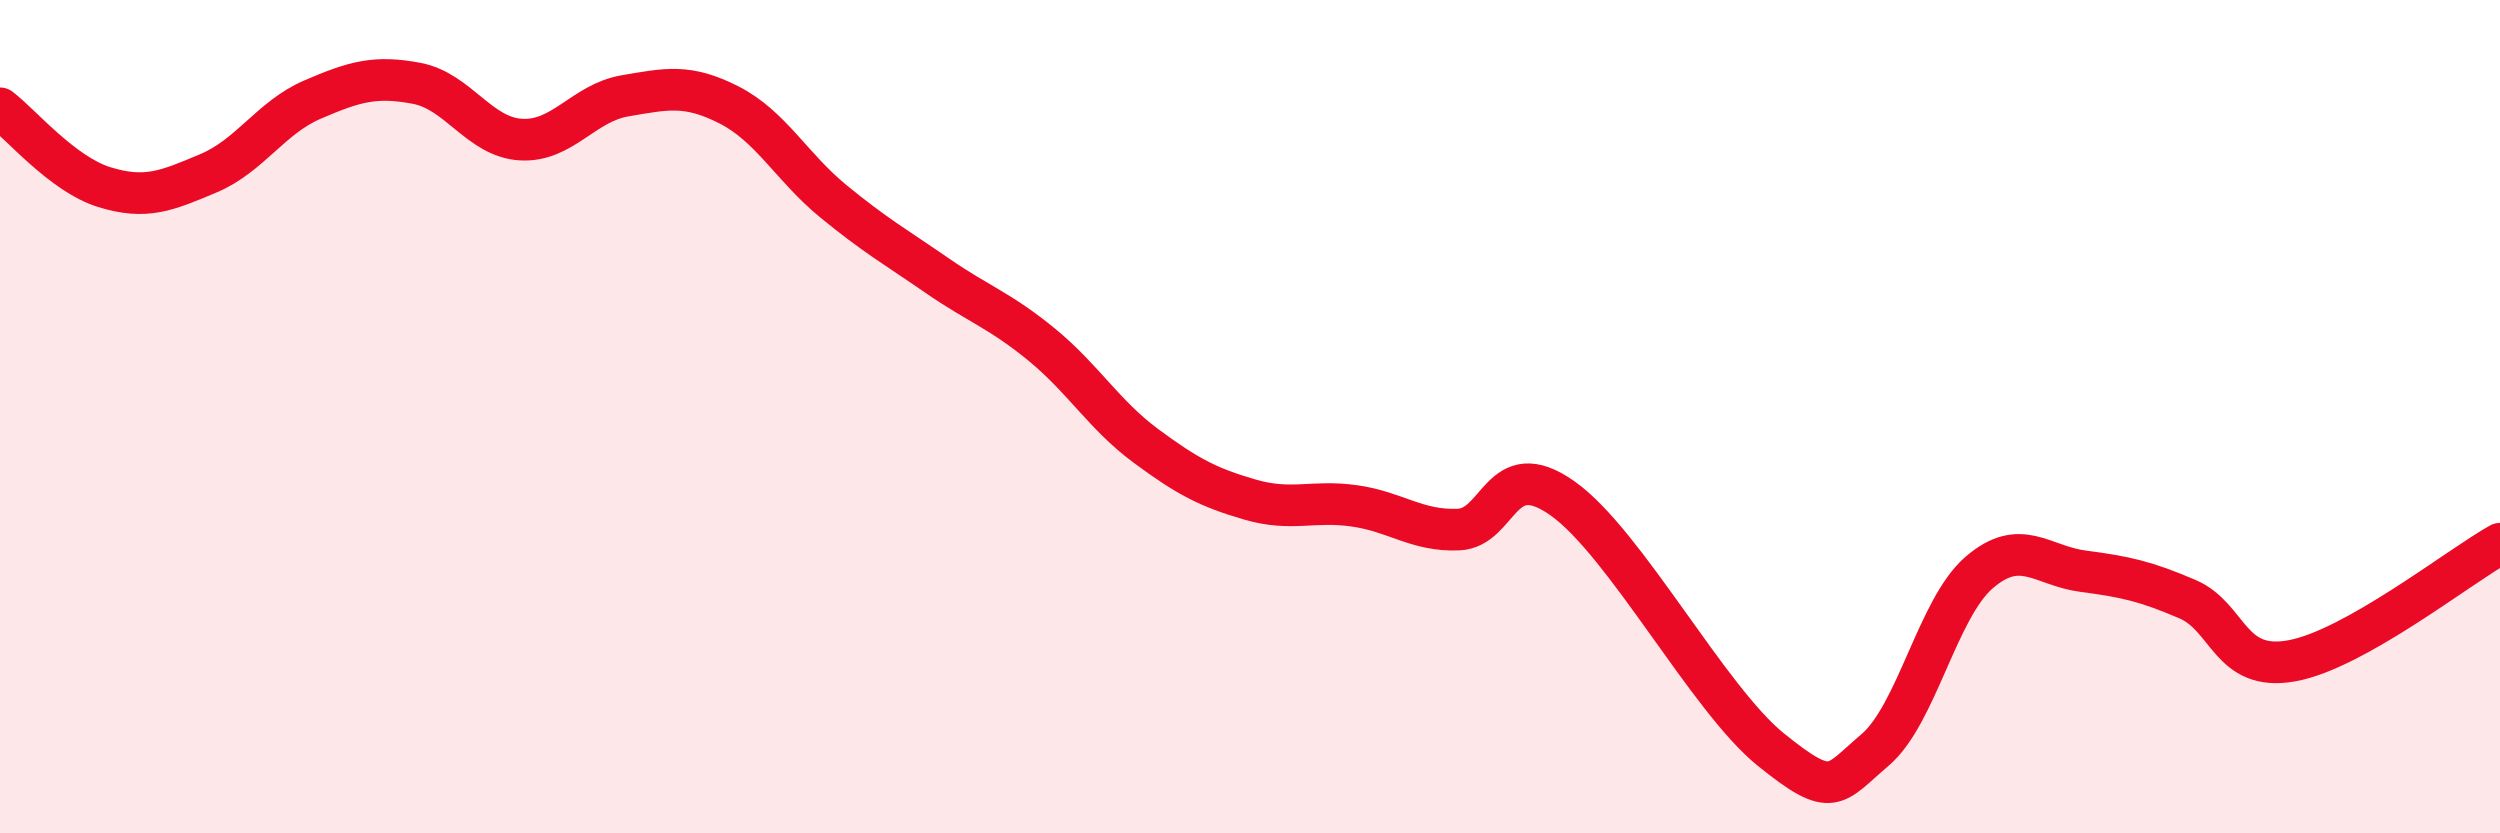
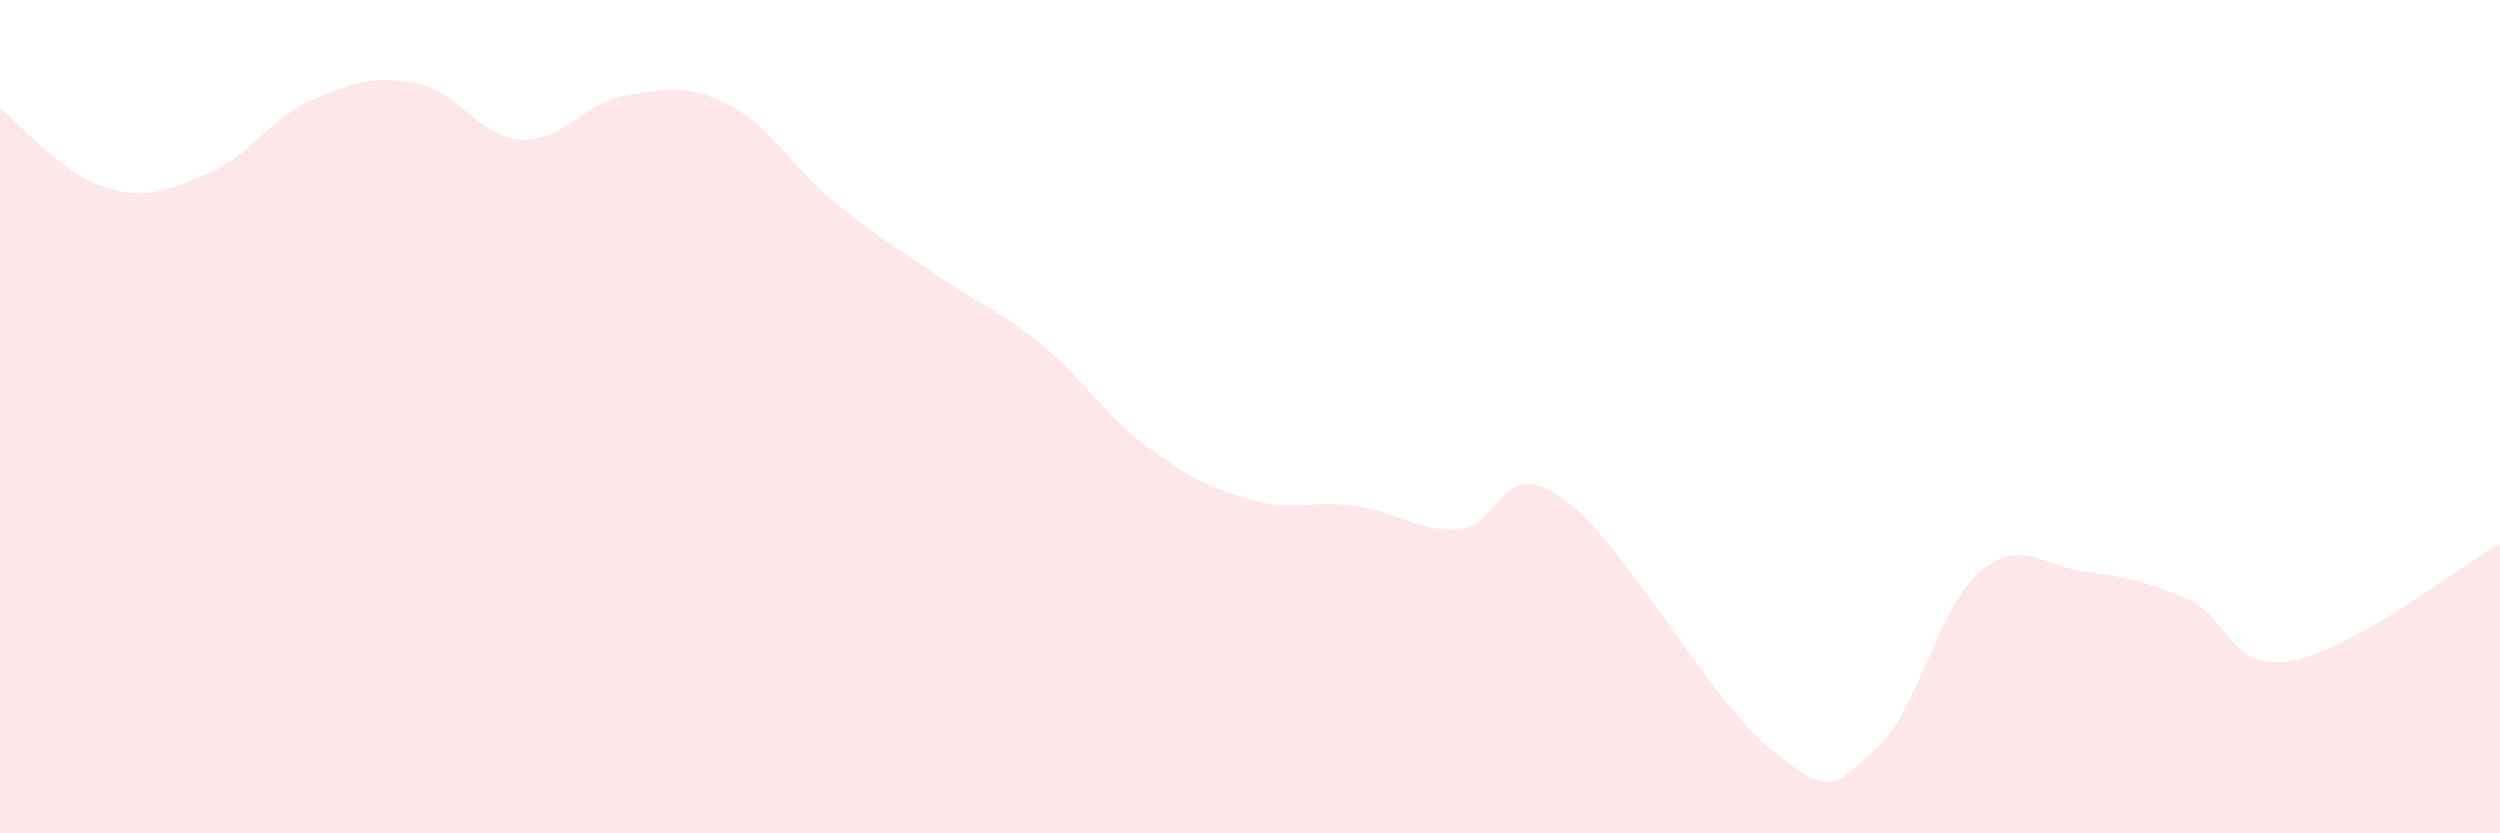
<svg xmlns="http://www.w3.org/2000/svg" width="60" height="20" viewBox="0 0 60 20">
  <path d="M 0,2.6 C 0.5,2.98 1.5,4.18 2.5,4.49 C 3.5,4.8 4,4.58 5,4.16 C 6,3.74 6.5,2.82 7.5,2.39 C 8.5,1.96 9,1.81 10,2 C 11,2.19 11.5,3.29 12.5,3.35 C 13.5,3.41 14,2.47 15,2.3 C 16,2.13 16.5,2.01 17.5,2.52 C 18.5,3.03 19,4.01 20,4.83 C 21,5.65 21.5,5.93 22.5,6.62 C 23.5,7.31 24,7.45 25,8.27 C 26,9.09 26.5,9.96 27.5,10.7 C 28.5,11.44 29,11.7 30,11.99 C 31,12.28 31.5,12 32.5,12.14 C 33.5,12.28 34,12.75 35,12.71 C 36,12.67 36,10.9 37.5,11.96 C 39,13.02 41,16.78 42.5,17.99 C 44,19.2 44,18.85 45,18 C 46,17.15 46.5,14.6 47.5,13.74 C 48.5,12.88 49,13.58 50,13.71 C 51,13.84 51.5,13.95 52.5,14.38 C 53.5,14.81 53.5,16.13 55,15.86 C 56.5,15.59 59,13.61 60,13.05L60 20L0 20Z" fill="#EB0A25" opacity="0.1" stroke-linecap="round" stroke-linejoin="round" />
-   <path d="M 0,2.6 C 0.5,2.98 1.5,4.18 2.5,4.49 C 3.5,4.8 4,4.58 5,4.16 C 6,3.74 6.5,2.82 7.5,2.39 C 8.5,1.96 9,1.81 10,2 C 11,2.19 11.5,3.29 12.5,3.35 C 13.5,3.41 14,2.47 15,2.3 C 16,2.13 16.5,2.01 17.5,2.52 C 18.5,3.03 19,4.01 20,4.83 C 21,5.65 21.5,5.93 22.5,6.62 C 23.5,7.31 24,7.45 25,8.27 C 26,9.09 26.5,9.96 27.5,10.7 C 28.5,11.44 29,11.7 30,11.99 C 31,12.28 31.5,12 32.5,12.14 C 33.5,12.28 34,12.75 35,12.71 C 36,12.67 36,10.9 37.5,11.96 C 39,13.02 41,16.78 42.5,17.99 C 44,19.2 44,18.85 45,18 C 46,17.15 46.5,14.6 47.5,13.74 C 48.5,12.88 49,13.58 50,13.71 C 51,13.84 51.5,13.95 52.5,14.38 C 53.5,14.81 53.5,16.13 55,15.86 C 56.5,15.59 59,13.61 60,13.05" stroke="#EB0A25" stroke-width="1" fill="none" stroke-linecap="round" stroke-linejoin="round" />
</svg>